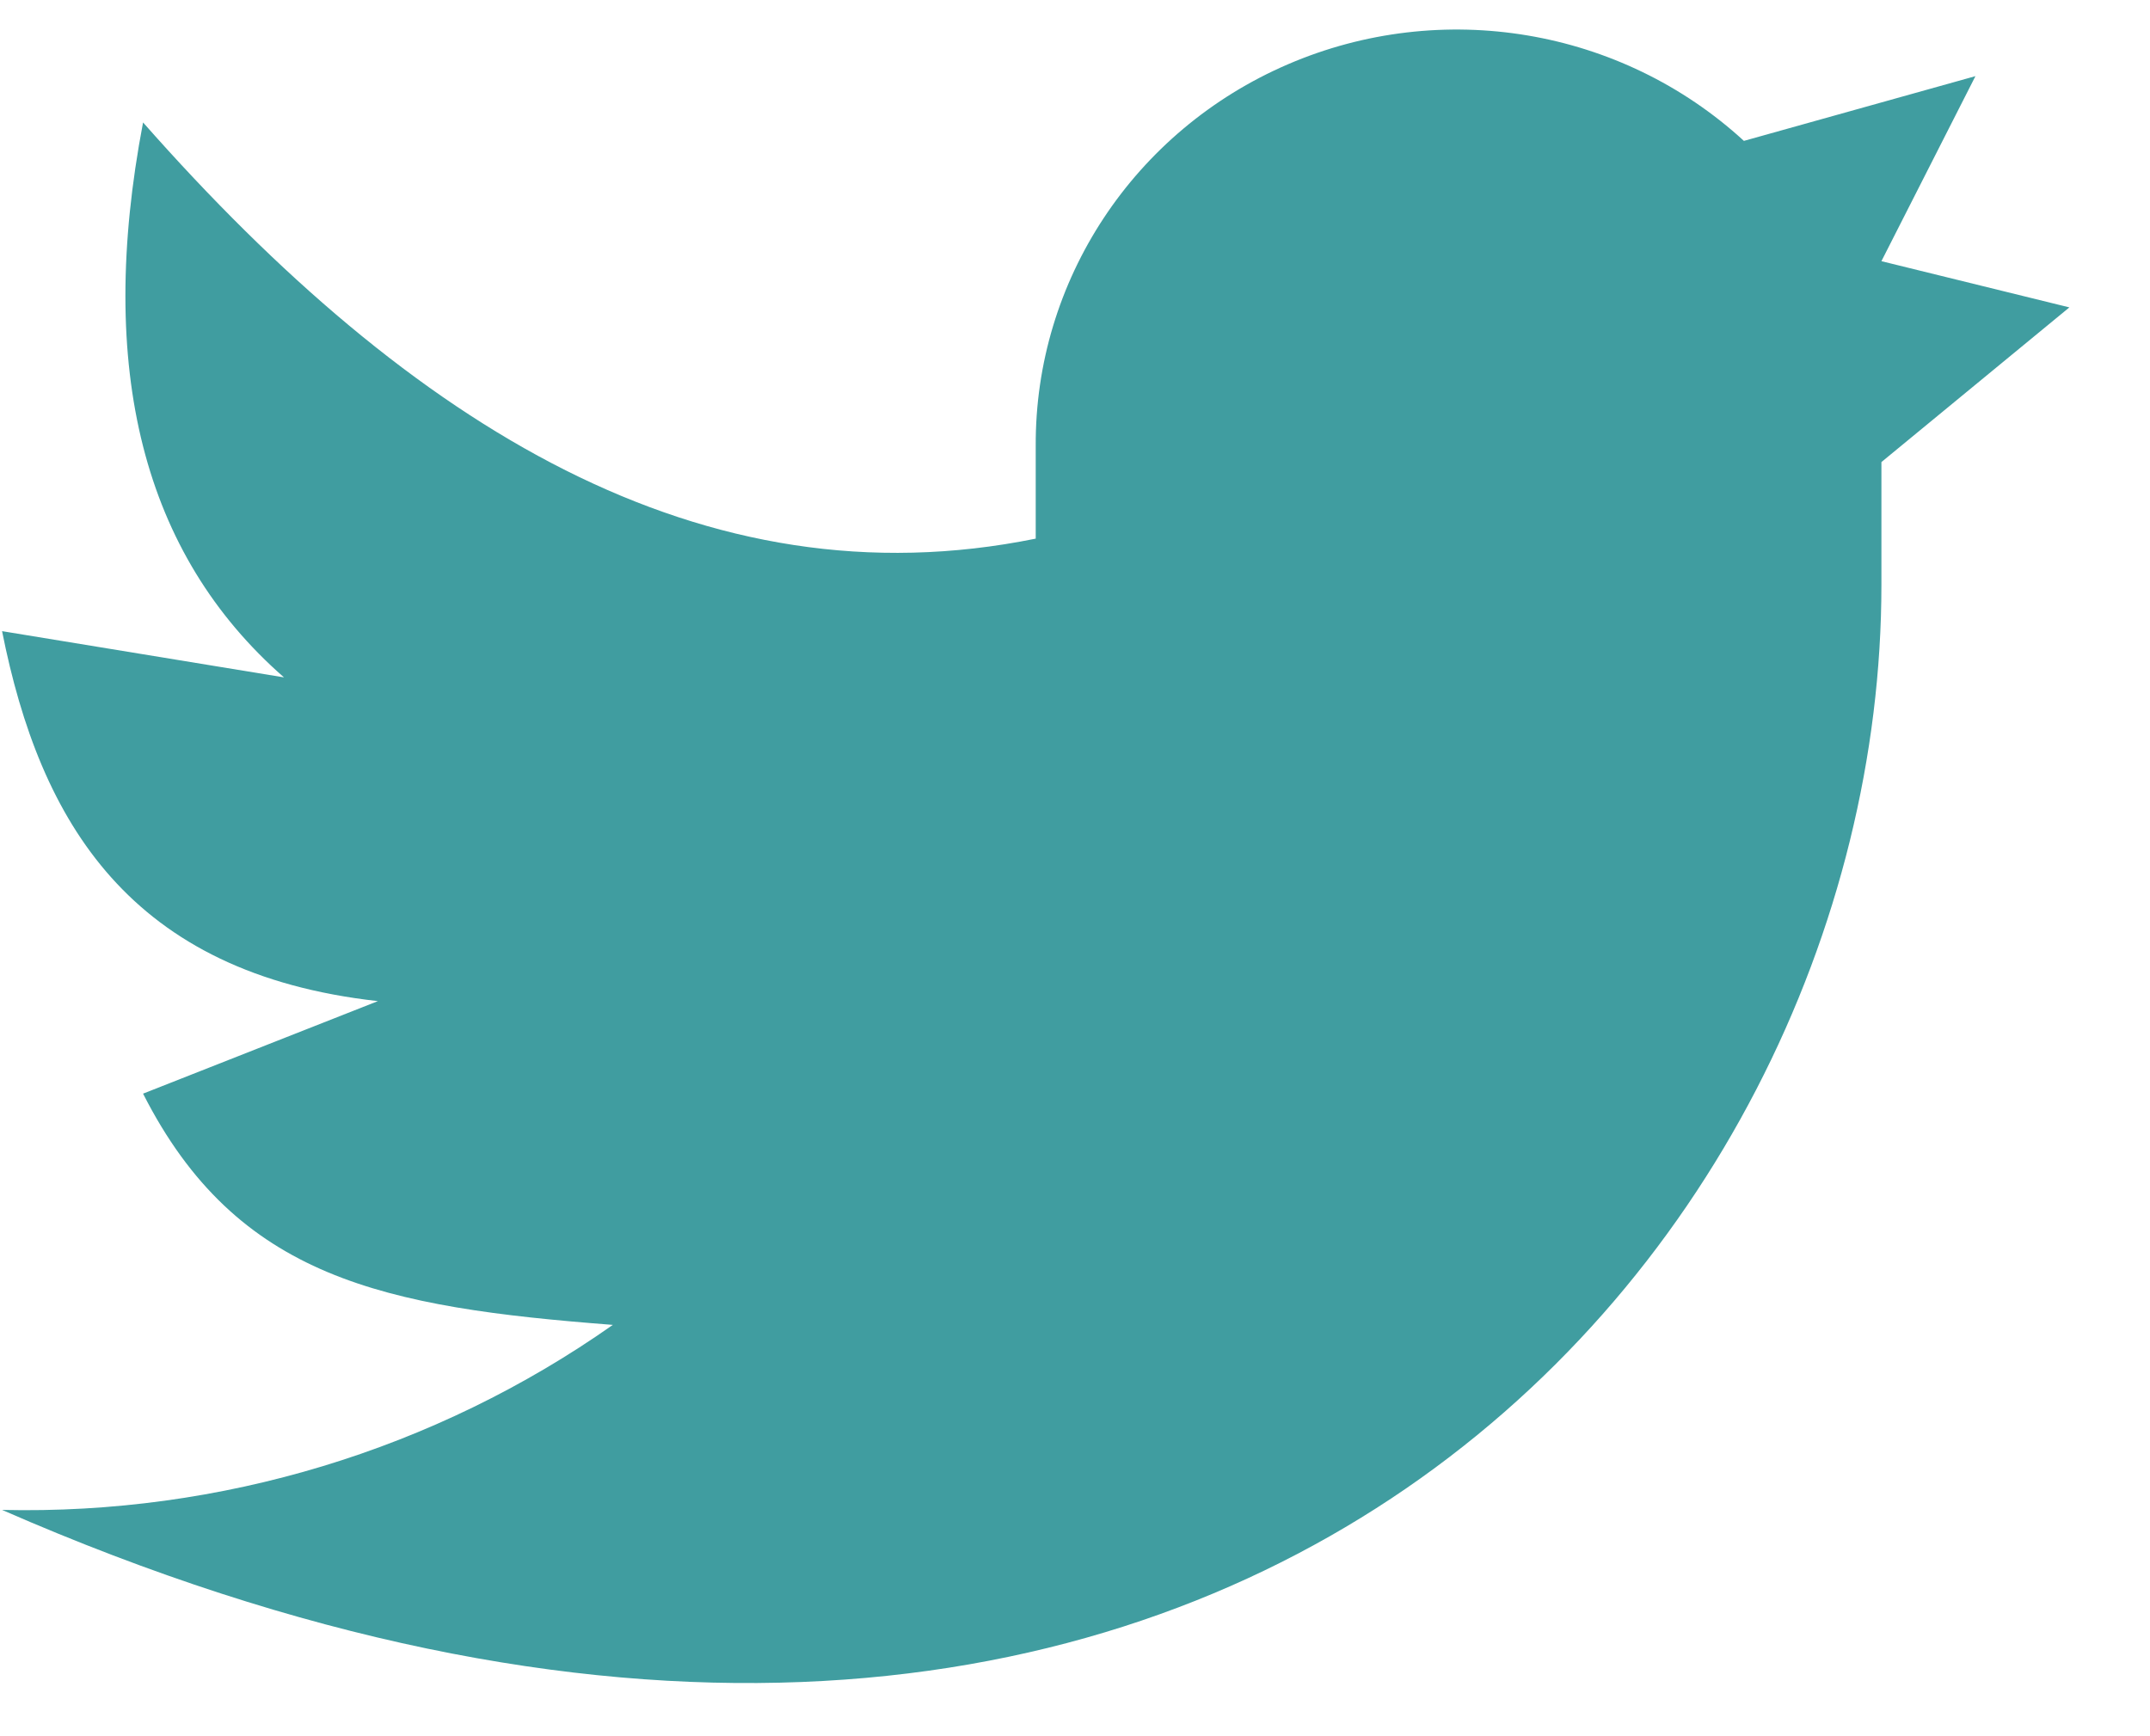
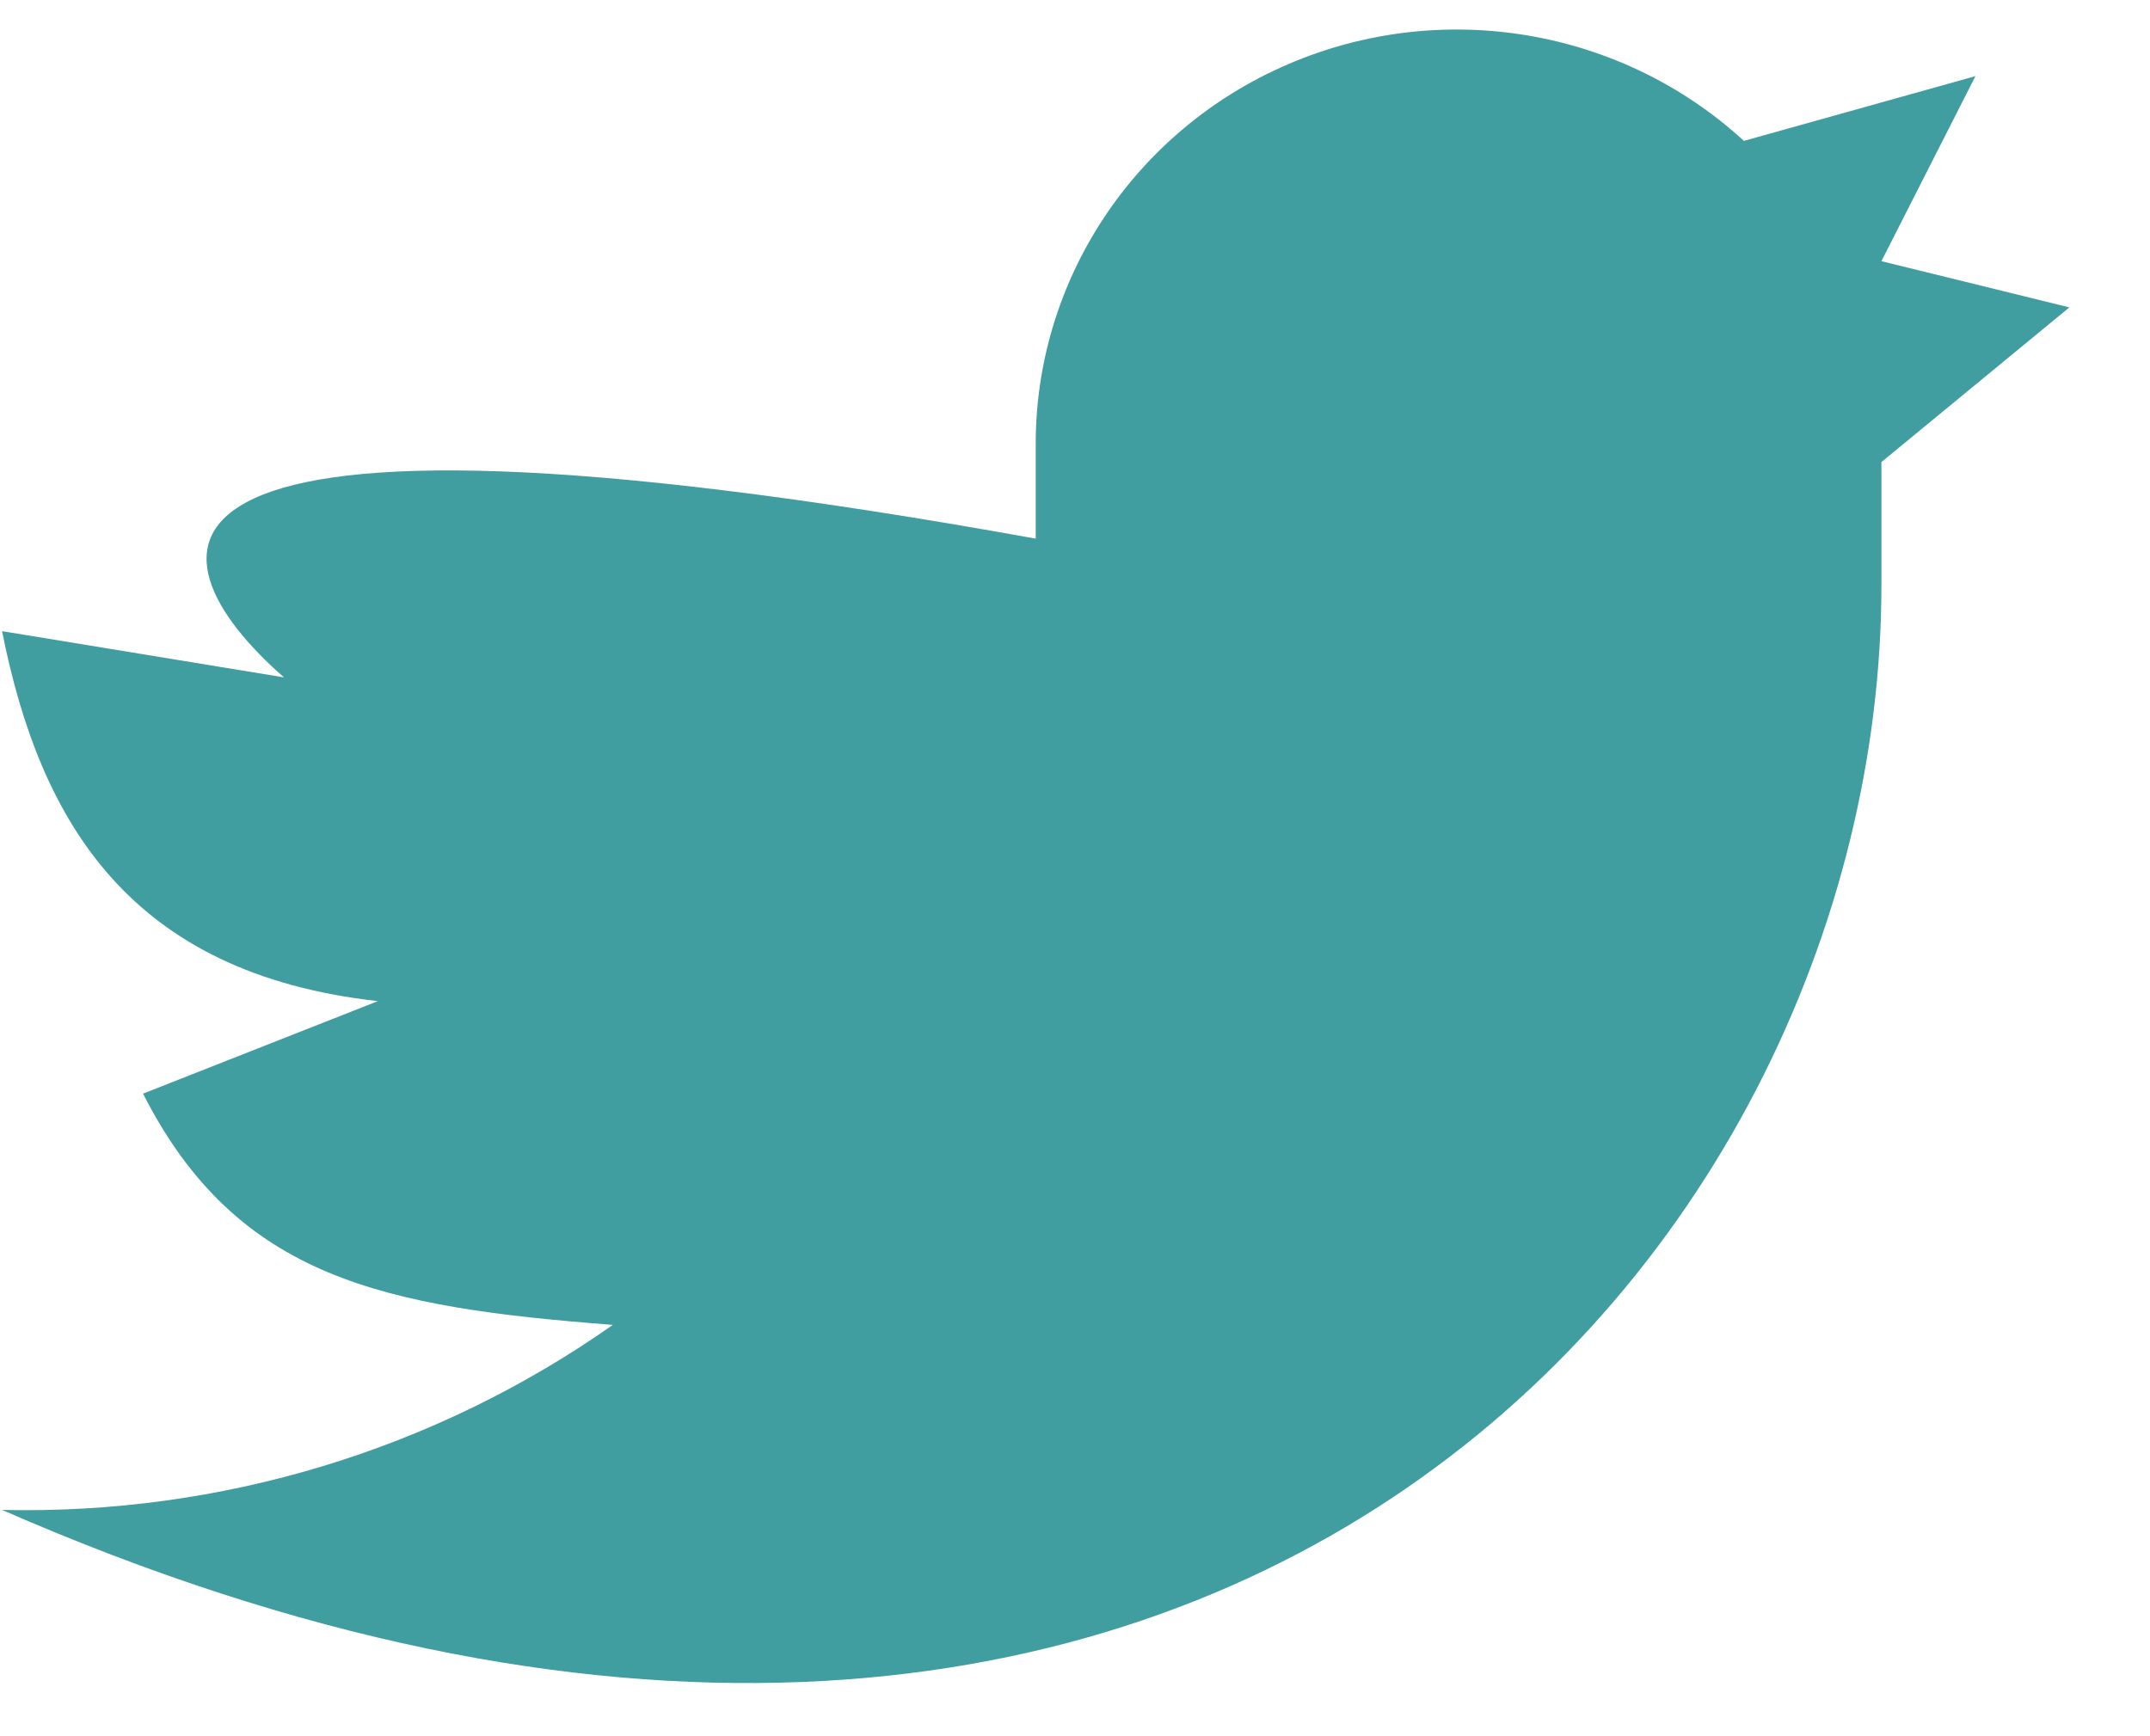
<svg xmlns="http://www.w3.org/2000/svg" width="26px" height="21px" viewBox="0 0 26 21" version="1.1">
  <title>linkedin</title>
  <g id="Symbols" stroke="none" stroke-width="1" fill="none" fill-rule="evenodd">
    <g id="Footer" transform="translate(-127, -415)" fill="#409DA0">
      <g id="Group-3" transform="translate(83, 410)">
        <g id="Social-Icons" transform="translate(0, 3)">
          <g id="social-media-twitter" transform="translate(44.025, 2.357)">
-             <path d="M25,3.361 L22.727,2.802 L23.864,0.564 L21.064,1.347 C19.578,-0.017 17.41,-0.381 15.549,0.421 C13.687,1.223 12.489,3.039 12.5,5.039 L12.5,6.158 C8.478,6.975 4.961,4.816 1.705,1.124 C1.136,4.107 1.705,6.345 3.409,7.836 L0,7.277 C0.46,9.592 1.548,11.417 4.545,11.752 L1.705,12.871 C2.841,15.109 4.62,15.455 7.386,15.668 C5.235,17.181 2.643,17.967 0,17.906 C14.494,24.248 22.727,14.925 22.727,6.718 L22.727,5.232 L25,3.361 Z" id="Shape" />
+             <path d="M25,3.361 L22.727,2.802 L23.864,0.564 L21.064,1.347 C19.578,-0.017 17.41,-0.381 15.549,0.421 C13.687,1.223 12.489,3.039 12.5,5.039 L12.5,6.158 C1.136,4.107 1.705,6.345 3.409,7.836 L0,7.277 C0.46,9.592 1.548,11.417 4.545,11.752 L1.705,12.871 C2.841,15.109 4.62,15.455 7.386,15.668 C5.235,17.181 2.643,17.967 0,17.906 C14.494,24.248 22.727,14.925 22.727,6.718 L22.727,5.232 L25,3.361 Z" id="Shape" />
          </g>
        </g>
      </g>
    </g>
  </g>
</svg>